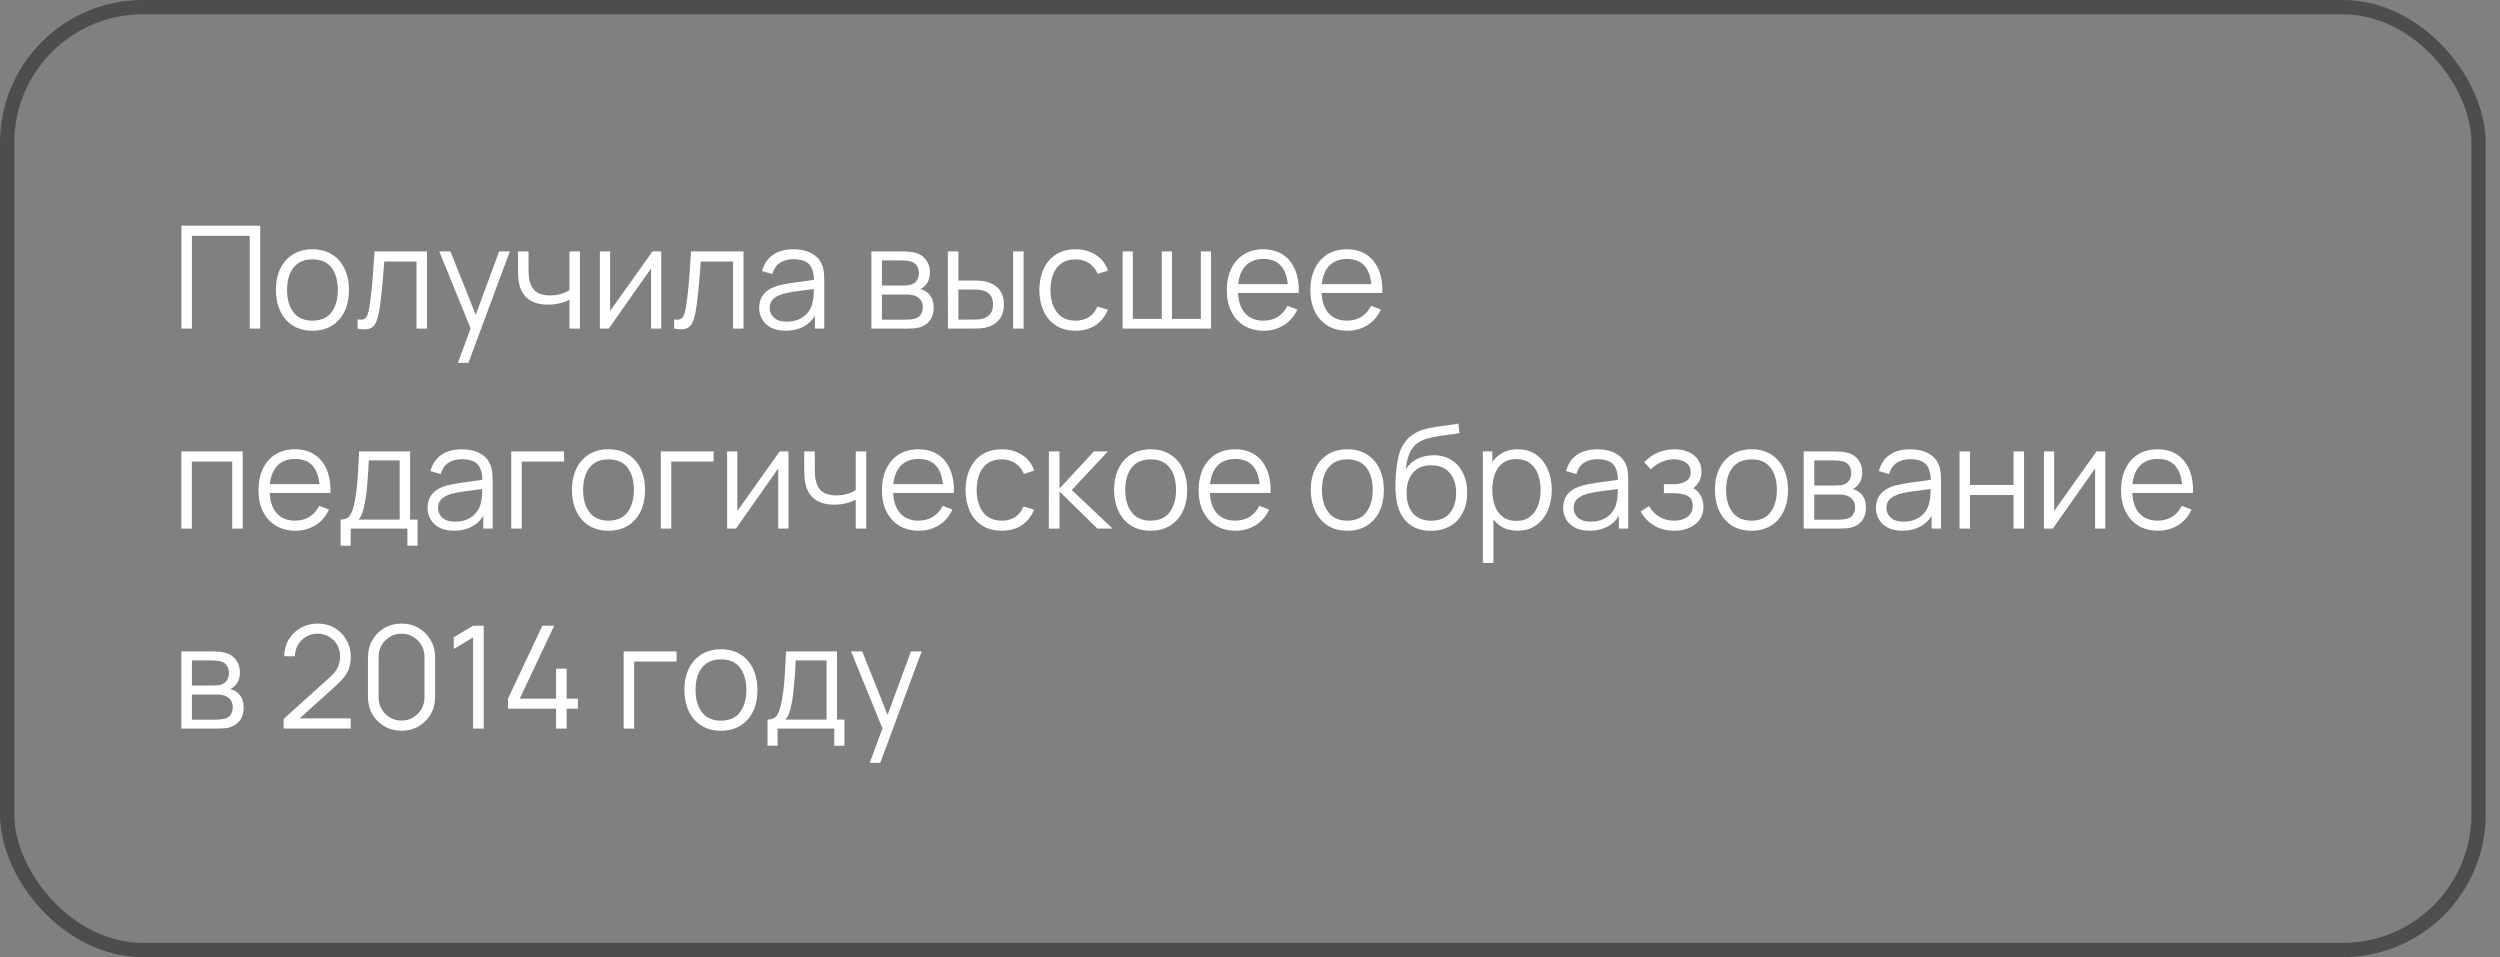
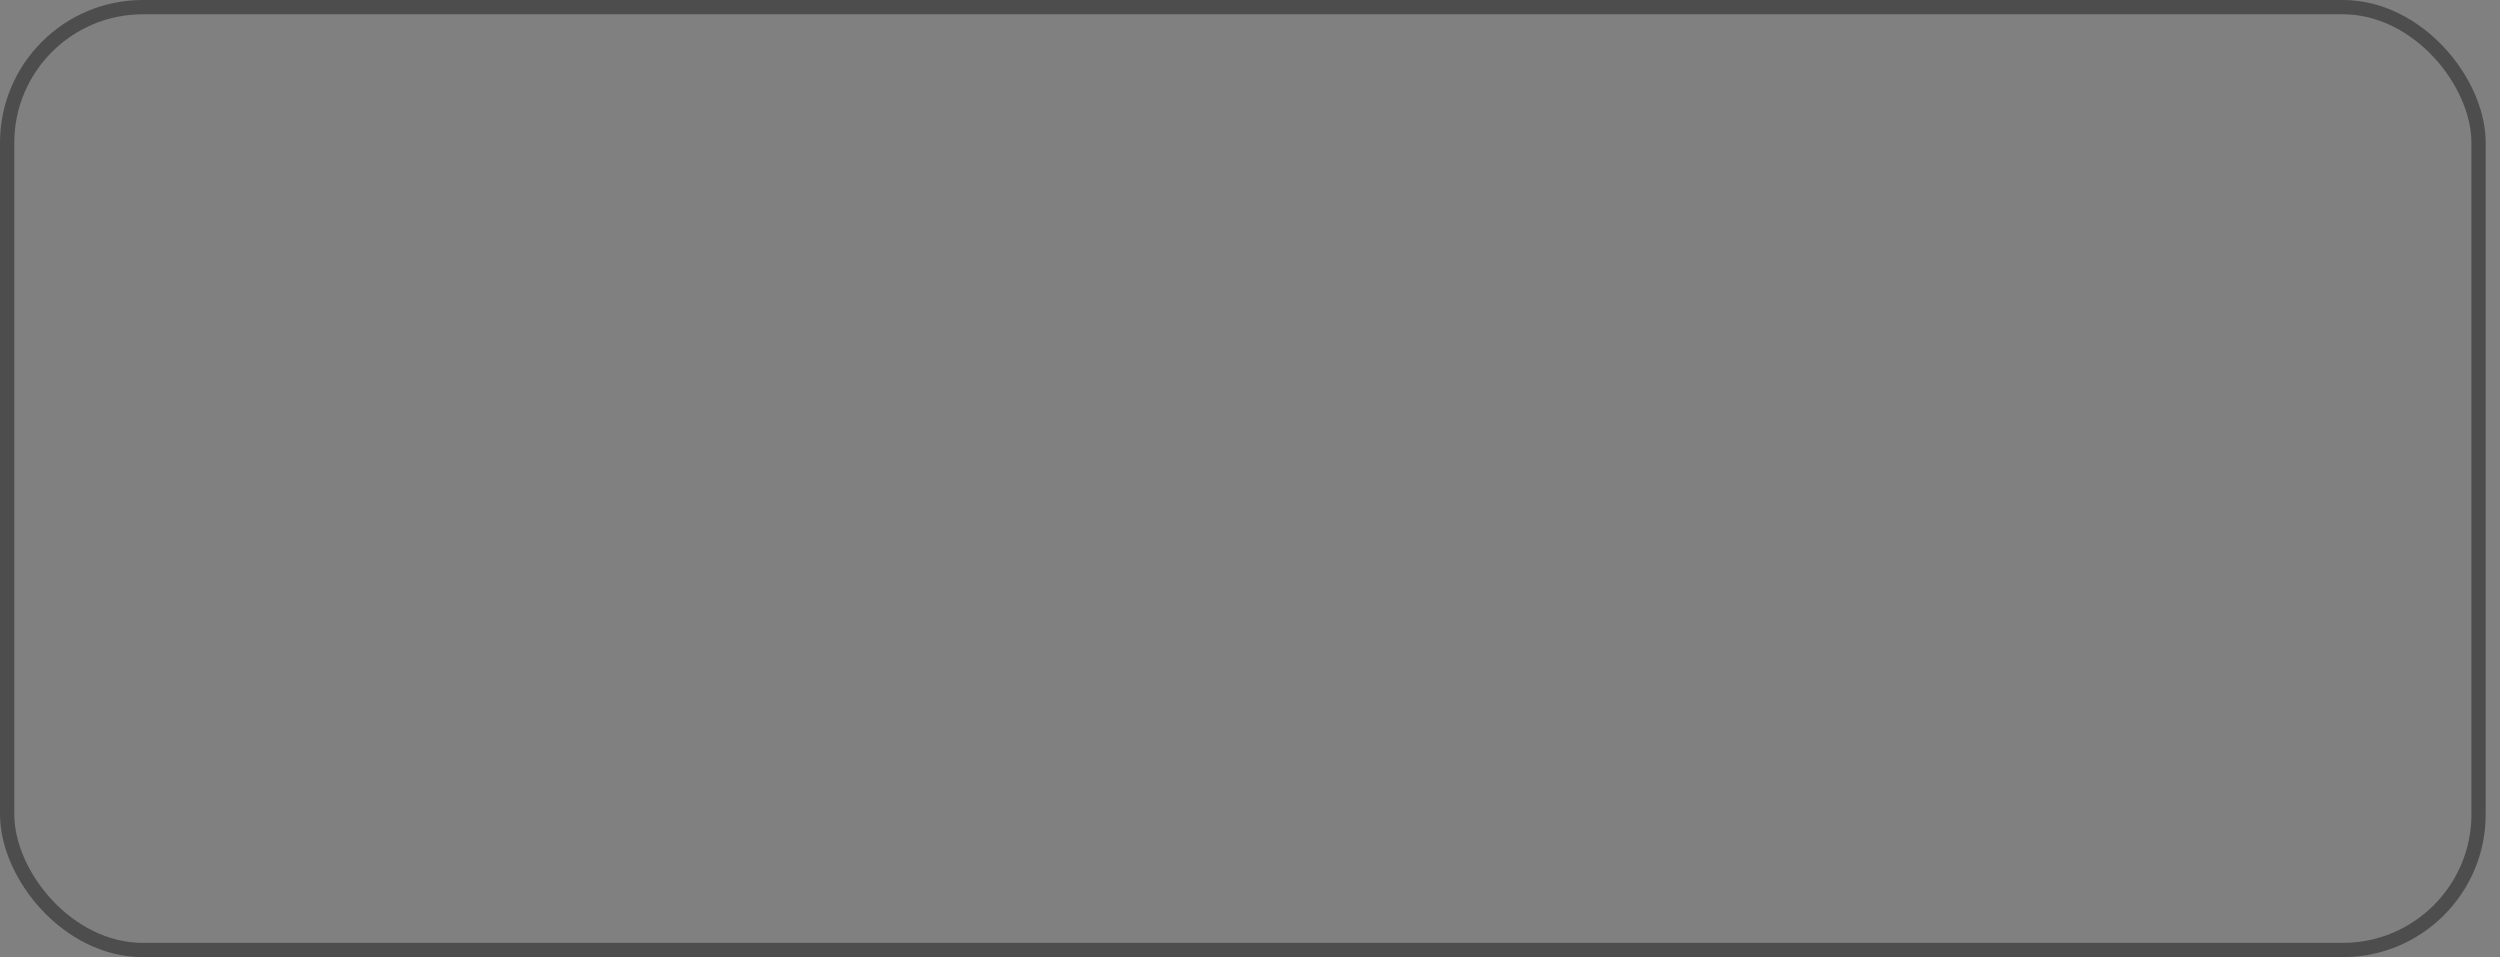
<svg xmlns="http://www.w3.org/2000/svg" width="175" height="67" viewBox="0 0 175 67" fill="none">
  <rect x="0" y="0" width="175" height="67" fill="#808080" stroke="none" />
  <rect x="0.5" y="0.5" width="173" height="66" rx="9.5" stroke="#4D4D4D" />
-   <path d="M12.7 23V15.8H18.215V23H17.48V16.505H13.435V23H12.7ZM21.869 23.15C21.332 23.15 20.874 23.028 20.494 22.785C20.114 22.542 19.822 22.205 19.619 21.775C19.416 21.345 19.314 20.852 19.314 20.295C19.314 19.728 19.417 19.232 19.624 18.805C19.831 18.378 20.124 18.047 20.504 17.81C20.887 17.57 21.342 17.45 21.869 17.45C22.409 17.45 22.869 17.572 23.249 17.815C23.632 18.055 23.924 18.39 24.124 18.82C24.327 19.247 24.429 19.738 24.429 20.295C24.429 20.862 24.327 21.36 24.124 21.79C23.921 22.217 23.627 22.55 23.244 22.79C22.861 23.03 22.402 23.15 21.869 23.15ZM21.869 22.445C22.469 22.445 22.916 22.247 23.209 21.85C23.502 21.45 23.649 20.932 23.649 20.295C23.649 19.642 23.501 19.122 23.204 18.735C22.911 18.348 22.466 18.155 21.869 18.155C21.466 18.155 21.132 18.247 20.869 18.43C20.609 18.61 20.414 18.862 20.284 19.185C20.157 19.505 20.094 19.875 20.094 20.295C20.094 20.945 20.244 21.467 20.544 21.86C20.844 22.25 21.286 22.445 21.869 22.445ZM25.032 23V22.355C25.232 22.392 25.384 22.383 25.487 22.33C25.594 22.273 25.672 22.18 25.722 22.05C25.772 21.917 25.814 21.752 25.847 21.555C25.9 21.228 25.949 20.868 25.992 20.475C26.035 20.082 26.074 19.648 26.107 19.175C26.144 18.698 26.18 18.173 26.217 17.6H29.887V23H29.157V18.305H26.897C26.874 18.658 26.847 19.01 26.817 19.36C26.787 19.71 26.755 20.047 26.722 20.37C26.692 20.69 26.659 20.985 26.622 21.255C26.585 21.525 26.547 21.758 26.507 21.955C26.447 22.252 26.367 22.488 26.267 22.665C26.17 22.842 26.025 22.958 25.832 23.015C25.639 23.072 25.372 23.067 25.032 23ZM32.054 25.4L33.099 22.565L33.114 23.405L30.749 17.6H31.529L33.469 22.455H33.149L34.939 17.6H35.689L32.789 25.4H32.054ZM39.862 23V20.99C39.682 21.08 39.461 21.158 39.197 21.225C38.934 21.292 38.651 21.325 38.347 21.325C37.801 21.325 37.357 21.203 37.017 20.96C36.677 20.717 36.456 20.365 36.352 19.905C36.319 19.768 36.296 19.623 36.282 19.47C36.272 19.317 36.266 19.178 36.262 19.055C36.259 18.932 36.257 18.843 36.257 18.79V17.6H36.997V18.79C36.997 18.9 37.001 19.025 37.007 19.165C37.014 19.305 37.029 19.442 37.052 19.575C37.119 19.938 37.269 20.213 37.502 20.4C37.739 20.587 38.071 20.68 38.497 20.68C38.764 20.68 39.016 20.647 39.252 20.58C39.492 20.51 39.696 20.417 39.862 20.3V17.6H40.597V23H39.862ZM46.287 17.6V23H45.572V18.795L42.612 23H41.992V17.6H42.707V21.77L45.672 17.6H46.287ZM47.19 23V22.355C47.39 22.392 47.542 22.383 47.645 22.33C47.752 22.273 47.83 22.18 47.88 22.05C47.93 21.917 47.972 21.752 48.005 21.555C48.059 21.228 48.107 20.868 48.15 20.475C48.194 20.082 48.232 19.648 48.265 19.175C48.302 18.698 48.339 18.173 48.375 17.6H52.045V23H51.315V18.305H49.055C49.032 18.658 49.005 19.01 48.975 19.36C48.945 19.71 48.914 20.047 48.88 20.37C48.85 20.69 48.817 20.985 48.78 21.255C48.744 21.525 48.705 21.758 48.665 21.955C48.605 22.252 48.525 22.488 48.425 22.665C48.329 22.842 48.184 22.958 47.99 23.015C47.797 23.072 47.53 23.067 47.19 23ZM54.987 23.15C54.581 23.15 54.239 23.077 53.962 22.93C53.689 22.783 53.484 22.588 53.347 22.345C53.211 22.102 53.142 21.837 53.142 21.55C53.142 21.257 53.2 21.007 53.317 20.8C53.437 20.59 53.599 20.418 53.802 20.285C54.009 20.152 54.247 20.05 54.517 19.98C54.791 19.913 55.092 19.855 55.422 19.805C55.755 19.752 56.081 19.707 56.397 19.67C56.717 19.63 56.997 19.592 57.237 19.555L56.977 19.715C56.987 19.182 56.884 18.787 56.667 18.53C56.45 18.273 56.074 18.145 55.537 18.145C55.167 18.145 54.854 18.228 54.597 18.395C54.344 18.562 54.166 18.825 54.062 19.185L53.347 18.975C53.471 18.492 53.719 18.117 54.092 17.85C54.465 17.583 54.95 17.45 55.547 17.45C56.041 17.45 56.459 17.543 56.802 17.73C57.149 17.913 57.394 18.18 57.537 18.53C57.604 18.687 57.647 18.862 57.667 19.055C57.687 19.248 57.697 19.445 57.697 19.645V23H57.042V21.645L57.232 21.725C57.049 22.188 56.764 22.542 56.377 22.785C55.99 23.028 55.527 23.15 54.987 23.15ZM55.072 22.515C55.416 22.515 55.715 22.453 55.972 22.33C56.229 22.207 56.435 22.038 56.592 21.825C56.749 21.608 56.85 21.365 56.897 21.095C56.937 20.922 56.959 20.732 56.962 20.525C56.965 20.315 56.967 20.158 56.967 20.055L57.247 20.2C56.997 20.233 56.725 20.267 56.432 20.3C56.142 20.333 55.855 20.372 55.572 20.415C55.292 20.458 55.039 20.51 54.812 20.57C54.659 20.613 54.511 20.675 54.367 20.755C54.224 20.832 54.105 20.935 54.012 21.065C53.922 21.195 53.877 21.357 53.877 21.55C53.877 21.707 53.916 21.858 53.992 22.005C54.072 22.152 54.199 22.273 54.372 22.37C54.549 22.467 54.782 22.515 55.072 22.515ZM60.996 23V17.6H63.221C63.334 17.6 63.471 17.607 63.631 17.62C63.794 17.633 63.946 17.658 64.086 17.695C64.389 17.775 64.632 17.938 64.816 18.185C65.002 18.432 65.096 18.728 65.096 19.075C65.096 19.268 65.066 19.442 65.006 19.595C64.949 19.745 64.867 19.875 64.761 19.985C64.711 20.042 64.656 20.092 64.596 20.135C64.536 20.175 64.477 20.208 64.421 20.235C64.527 20.255 64.642 20.302 64.766 20.375C64.959 20.488 65.106 20.642 65.206 20.835C65.306 21.025 65.356 21.257 65.356 21.53C65.356 21.9 65.267 22.202 65.091 22.435C64.914 22.668 64.677 22.828 64.381 22.915C64.247 22.952 64.102 22.975 63.946 22.985C63.792 22.995 63.647 23 63.511 23H60.996ZM61.736 22.375H63.476C63.546 22.375 63.634 22.37 63.741 22.36C63.847 22.347 63.942 22.33 64.026 22.31C64.222 22.26 64.366 22.16 64.456 22.01C64.549 21.857 64.596 21.69 64.596 21.51C64.596 21.273 64.526 21.08 64.386 20.93C64.249 20.777 64.066 20.683 63.836 20.65C63.759 20.633 63.679 20.623 63.596 20.62C63.512 20.617 63.437 20.615 63.371 20.615H61.736V22.375ZM61.736 19.985H63.246C63.332 19.985 63.429 19.98 63.536 19.97C63.646 19.957 63.741 19.935 63.821 19.905C63.994 19.845 64.121 19.742 64.201 19.595C64.284 19.448 64.326 19.288 64.326 19.115C64.326 18.925 64.281 18.758 64.191 18.615C64.104 18.472 63.972 18.372 63.796 18.315C63.676 18.272 63.546 18.247 63.406 18.24C63.269 18.233 63.182 18.23 63.146 18.23H61.736V19.985ZM66.357 23L66.347 17.6H67.087V19.635H68.027C68.184 19.635 68.337 19.638 68.487 19.645C68.637 19.652 68.772 19.665 68.892 19.685C69.159 19.738 69.396 19.828 69.602 19.955C69.809 20.082 69.972 20.257 70.092 20.48C70.212 20.7 70.272 20.978 70.272 21.315C70.272 21.778 70.152 22.143 69.912 22.41C69.672 22.677 69.371 22.85 69.007 22.93C68.871 22.96 68.722 22.98 68.562 22.99C68.402 22.997 68.246 23 68.092 23H66.357ZM67.087 22.37H68.062C68.172 22.37 68.297 22.367 68.437 22.36C68.577 22.353 68.701 22.335 68.807 22.305C68.987 22.255 69.149 22.155 69.292 22.005C69.439 21.852 69.512 21.622 69.512 21.315C69.512 21.012 69.442 20.783 69.302 20.63C69.162 20.473 68.976 20.37 68.742 20.32C68.636 20.297 68.522 20.282 68.402 20.275C68.286 20.268 68.172 20.265 68.062 20.265H67.087V22.37ZM70.917 23V17.6H71.652V23H70.917ZM75.292 23.15C74.748 23.15 74.288 23.028 73.912 22.785C73.535 22.542 73.248 22.207 73.052 21.78C72.858 21.35 72.758 20.857 72.752 20.3C72.758 19.733 72.862 19.237 73.062 18.81C73.262 18.38 73.55 18.047 73.927 17.81C74.303 17.57 74.76 17.45 75.297 17.45C75.843 17.45 76.318 17.583 76.722 17.85C77.128 18.117 77.407 18.482 77.557 18.945L76.837 19.175C76.71 18.852 76.508 18.602 76.232 18.425C75.958 18.245 75.645 18.155 75.292 18.155C74.895 18.155 74.567 18.247 74.307 18.43C74.047 18.61 73.853 18.862 73.727 19.185C73.6 19.508 73.535 19.88 73.532 20.3C73.538 20.947 73.688 21.467 73.982 21.86C74.275 22.25 74.712 22.445 75.292 22.445C75.658 22.445 75.97 22.362 76.227 22.195C76.487 22.025 76.683 21.778 76.817 21.455L77.557 21.675C77.357 22.155 77.063 22.522 76.677 22.775C76.29 23.025 75.828 23.15 75.292 23.15ZM78.584 23V17.6H79.299V22.32H81.324V17.6H82.039V22.32H84.059V17.6H84.774V23H78.584ZM88.462 23.15C87.935 23.15 87.478 23.033 87.092 22.8C86.708 22.567 86.41 22.238 86.197 21.815C85.983 21.392 85.877 20.895 85.877 20.325C85.877 19.735 85.982 19.225 86.192 18.795C86.402 18.365 86.697 18.033 87.077 17.8C87.46 17.567 87.912 17.45 88.432 17.45C88.965 17.45 89.42 17.573 89.797 17.82C90.173 18.063 90.458 18.413 90.652 18.87C90.845 19.327 90.933 19.872 90.917 20.505H90.167V20.245C90.153 19.545 90.002 19.017 89.712 18.66C89.425 18.303 89.005 18.125 88.452 18.125C87.872 18.125 87.427 18.313 87.117 18.69C86.81 19.067 86.657 19.603 86.657 20.3C86.657 20.98 86.81 21.508 87.117 21.885C87.427 22.258 87.865 22.445 88.432 22.445C88.818 22.445 89.155 22.357 89.442 22.18C89.732 22 89.96 21.742 90.127 21.405L90.812 21.67C90.598 22.14 90.283 22.505 89.867 22.765C89.453 23.022 88.985 23.15 88.462 23.15ZM86.397 20.505V19.89H90.522V20.505H86.397ZM94.311 23.15C93.784 23.15 93.328 23.033 92.941 22.8C92.558 22.567 92.26 22.238 92.046 21.815C91.833 21.392 91.726 20.895 91.726 20.325C91.726 19.735 91.831 19.225 92.041 18.795C92.251 18.365 92.546 18.033 92.926 17.8C93.309 17.567 93.761 17.45 94.281 17.45C94.814 17.45 95.269 17.573 95.646 17.82C96.023 18.063 96.308 18.413 96.501 18.87C96.695 19.327 96.783 19.872 96.766 20.505H96.016V20.245C96.003 19.545 95.851 19.017 95.561 18.66C95.275 18.303 94.855 18.125 94.301 18.125C93.721 18.125 93.276 18.313 92.966 18.69C92.659 19.067 92.506 19.603 92.506 20.3C92.506 20.98 92.659 21.508 92.966 21.885C93.276 22.258 93.715 22.445 94.281 22.445C94.668 22.445 95.004 22.357 95.291 22.18C95.581 22 95.809 21.742 95.976 21.405L96.661 21.67C96.448 22.14 96.133 22.505 95.716 22.765C95.303 23.022 94.835 23.15 94.311 23.15ZM92.246 20.505V19.89H96.371V20.505H92.246ZM12.695 37V31.6H16.99V37H16.255V32.305H13.43V37H12.695ZM20.678 37.15C20.152 37.15 19.695 37.033 19.308 36.8C18.925 36.567 18.627 36.238 18.413 35.815C18.2 35.392 18.093 34.895 18.093 34.325C18.093 33.735 18.198 33.225 18.408 32.795C18.618 32.365 18.913 32.033 19.293 31.8C19.677 31.567 20.128 31.45 20.648 31.45C21.182 31.45 21.637 31.573 22.013 31.82C22.39 32.063 22.675 32.413 22.868 32.87C23.062 33.327 23.15 33.872 23.133 34.505H22.383V34.245C22.37 33.545 22.218 33.017 21.928 32.66C21.642 32.303 21.222 32.125 20.668 32.125C20.088 32.125 19.643 32.313 19.333 32.69C19.027 33.067 18.873 33.603 18.873 34.3C18.873 34.98 19.027 35.508 19.333 35.885C19.643 36.258 20.082 36.445 20.648 36.445C21.035 36.445 21.372 36.357 21.658 36.18C21.948 36 22.177 35.742 22.343 35.405L23.028 35.67C22.815 36.14 22.5 36.505 22.083 36.765C21.67 37.022 21.202 37.15 20.678 37.15ZM18.613 34.505V33.89H22.738V34.505H18.613ZM23.843 38.2V36.37C24.15 36.37 24.37 36.272 24.503 36.075C24.636 35.875 24.745 35.557 24.828 35.12C24.885 34.837 24.931 34.532 24.968 34.205C25.005 33.878 25.036 33.505 25.063 33.085C25.09 32.662 25.115 32.167 25.138 31.6H28.708V36.37H29.228V38.2H28.518V37H24.548V38.2H23.843ZM25.088 36.37H27.978V32.23H25.818C25.808 32.483 25.793 32.752 25.773 33.035C25.756 33.318 25.735 33.602 25.708 33.885C25.685 34.168 25.656 34.435 25.623 34.685C25.593 34.932 25.556 35.148 25.513 35.335C25.463 35.575 25.408 35.78 25.348 35.95C25.291 36.12 25.205 36.26 25.088 36.37ZM31.774 37.15C31.368 37.15 31.026 37.077 30.749 36.93C30.476 36.783 30.271 36.588 30.134 36.345C29.998 36.102 29.929 35.837 29.929 35.55C29.929 35.257 29.988 35.007 30.104 34.8C30.224 34.59 30.386 34.418 30.589 34.285C30.796 34.152 31.034 34.05 31.304 33.98C31.578 33.913 31.879 33.855 32.209 33.805C32.543 33.752 32.868 33.707 33.184 33.67C33.504 33.63 33.784 33.592 34.024 33.555L33.764 33.715C33.774 33.182 33.671 32.787 33.454 32.53C33.238 32.273 32.861 32.145 32.324 32.145C31.954 32.145 31.641 32.228 31.384 32.395C31.131 32.562 30.953 32.825 30.849 33.185L30.134 32.975C30.258 32.492 30.506 32.117 30.879 31.85C31.253 31.583 31.738 31.45 32.334 31.45C32.828 31.45 33.246 31.543 33.589 31.73C33.936 31.913 34.181 32.18 34.324 32.53C34.391 32.687 34.434 32.862 34.454 33.055C34.474 33.248 34.484 33.445 34.484 33.645V37H33.829V35.645L34.019 35.725C33.836 36.188 33.551 36.542 33.164 36.785C32.778 37.028 32.314 37.15 31.774 37.15ZM31.859 36.515C32.203 36.515 32.503 36.453 32.759 36.33C33.016 36.207 33.223 36.038 33.379 35.825C33.536 35.608 33.638 35.365 33.684 35.095C33.724 34.922 33.746 34.732 33.749 34.525C33.753 34.315 33.754 34.158 33.754 34.055L34.034 34.2C33.784 34.233 33.513 34.267 33.219 34.3C32.929 34.333 32.643 34.372 32.359 34.415C32.079 34.458 31.826 34.51 31.599 34.57C31.446 34.613 31.298 34.675 31.154 34.755C31.011 34.832 30.893 34.935 30.799 35.065C30.709 35.195 30.664 35.357 30.664 35.55C30.664 35.707 30.703 35.858 30.779 36.005C30.859 36.152 30.986 36.273 31.159 36.37C31.336 36.467 31.569 36.515 31.859 36.515ZM35.786 37V31.6H39.486V32.305H36.521V37H35.786ZM42.592 37.15C42.055 37.15 41.597 37.028 41.217 36.785C40.837 36.542 40.545 36.205 40.342 35.775C40.138 35.345 40.037 34.852 40.037 34.295C40.037 33.728 40.14 33.232 40.347 32.805C40.553 32.378 40.847 32.047 41.227 31.81C41.61 31.57 42.065 31.45 42.592 31.45C43.132 31.45 43.592 31.572 43.972 31.815C44.355 32.055 44.647 32.39 44.847 32.82C45.05 33.247 45.152 33.738 45.152 34.295C45.152 34.862 45.05 35.36 44.847 35.79C44.643 36.217 44.35 36.55 43.967 36.79C43.583 37.03 43.125 37.15 42.592 37.15ZM42.592 36.445C43.192 36.445 43.638 36.247 43.932 35.85C44.225 35.45 44.372 34.932 44.372 34.295C44.372 33.642 44.223 33.122 43.927 32.735C43.633 32.348 43.188 32.155 42.592 32.155C42.188 32.155 41.855 32.247 41.592 32.43C41.332 32.61 41.137 32.862 41.007 33.185C40.88 33.505 40.817 33.875 40.817 34.295C40.817 34.945 40.967 35.467 41.267 35.86C41.567 36.25 42.008 36.445 42.592 36.445ZM46.255 37V31.6H49.955V32.305H46.99V37H46.255ZM55.193 31.6V37H54.478V32.795L51.518 37H50.898V31.6H51.613V35.77L54.578 31.6H55.193ZM59.901 37V34.99C59.721 35.08 59.5 35.158 59.236 35.225C58.973 35.292 58.69 35.325 58.386 35.325C57.84 35.325 57.397 35.203 57.056 34.96C56.717 34.717 56.495 34.365 56.392 33.905C56.358 33.768 56.335 33.623 56.322 33.47C56.312 33.317 56.305 33.178 56.301 33.055C56.298 32.932 56.297 32.843 56.297 32.79V31.6H57.036V32.79C57.036 32.9 57.04 33.025 57.047 33.165C57.053 33.305 57.068 33.442 57.092 33.575C57.158 33.938 57.308 34.213 57.541 34.4C57.778 34.587 58.11 34.68 58.536 34.68C58.803 34.68 59.055 34.647 59.291 34.58C59.532 34.51 59.735 34.417 59.901 34.3V31.6H60.636V37H59.901ZM64.321 37.15C63.794 37.15 63.338 37.033 62.951 36.8C62.568 36.567 62.269 36.238 62.056 35.815C61.843 35.392 61.736 34.895 61.736 34.325C61.736 33.735 61.841 33.225 62.051 32.795C62.261 32.365 62.556 32.033 62.936 31.8C63.319 31.567 63.771 31.45 64.291 31.45C64.824 31.45 65.279 31.573 65.656 31.82C66.033 32.063 66.318 32.413 66.511 32.87C66.704 33.327 66.793 33.872 66.776 34.505H66.026V34.245C66.013 33.545 65.861 33.017 65.571 32.66C65.284 32.303 64.864 32.125 64.311 32.125C63.731 32.125 63.286 32.313 62.976 32.69C62.669 33.067 62.516 33.603 62.516 34.3C62.516 34.98 62.669 35.508 62.976 35.885C63.286 36.258 63.724 36.445 64.291 36.445C64.678 36.445 65.014 36.357 65.301 36.18C65.591 36 65.819 35.742 65.986 35.405L66.671 35.67C66.458 36.14 66.143 36.505 65.726 36.765C65.313 37.022 64.844 37.15 64.321 37.15ZM62.256 34.505V33.89H66.381V34.505H62.256ZM70.126 37.15C69.582 37.15 69.122 37.028 68.746 36.785C68.369 36.542 68.082 36.207 67.885 35.78C67.692 35.35 67.592 34.857 67.585 34.3C67.592 33.733 67.695 33.237 67.895 32.81C68.096 32.38 68.384 32.047 68.76 31.81C69.137 31.57 69.594 31.45 70.13 31.45C70.677 31.45 71.152 31.583 71.555 31.85C71.962 32.117 72.24 32.482 72.391 32.945L71.671 33.175C71.544 32.852 71.342 32.602 71.066 32.425C70.792 32.245 70.479 32.155 70.126 32.155C69.729 32.155 69.4 32.247 69.141 32.43C68.88 32.61 68.687 32.862 68.561 33.185C68.434 33.508 68.369 33.88 68.365 34.3C68.372 34.947 68.522 35.467 68.816 35.86C69.109 36.25 69.546 36.445 70.126 36.445C70.492 36.445 70.804 36.362 71.061 36.195C71.32 36.025 71.517 35.778 71.65 35.455L72.391 35.675C72.191 36.155 71.897 36.522 71.51 36.775C71.124 37.025 70.662 37.15 70.126 37.15ZM73.418 37L73.423 31.6H74.163V34.2L76.573 31.6H77.553L75.023 34.3L77.883 37H76.813L74.163 34.4V37H73.418ZM80.541 37.15C80.004 37.15 79.546 37.028 79.166 36.785C78.786 36.542 78.494 36.205 78.291 35.775C78.088 35.345 77.986 34.852 77.986 34.295C77.986 33.728 78.089 33.232 78.296 32.805C78.503 32.378 78.796 32.047 79.176 31.81C79.559 31.57 80.014 31.45 80.541 31.45C81.081 31.45 81.541 31.572 81.921 31.815C82.304 32.055 82.596 32.39 82.796 32.82C82.999 33.247 83.101 33.738 83.101 34.295C83.101 34.862 82.999 35.36 82.796 35.79C82.593 36.217 82.299 36.55 81.916 36.79C81.533 37.03 81.074 37.15 80.541 37.15ZM80.541 36.445C81.141 36.445 81.588 36.247 81.881 35.85C82.174 35.45 82.321 34.932 82.321 34.295C82.321 33.642 82.173 33.122 81.876 32.735C81.583 32.348 81.138 32.155 80.541 32.155C80.138 32.155 79.804 32.247 79.541 32.43C79.281 32.61 79.086 32.862 78.956 33.185C78.829 33.505 78.766 33.875 78.766 34.295C78.766 34.945 78.916 35.467 79.216 35.86C79.516 36.25 79.958 36.445 80.541 36.445ZM86.489 37.15C85.962 37.15 85.506 37.033 85.119 36.8C84.736 36.567 84.437 36.238 84.224 35.815C84.011 35.392 83.904 34.895 83.904 34.325C83.904 33.735 84.009 33.225 84.219 32.795C84.429 32.365 84.724 32.033 85.104 31.8C85.487 31.567 85.939 31.45 86.459 31.45C86.992 31.45 87.447 31.573 87.824 31.82C88.201 32.063 88.486 32.413 88.679 32.87C88.872 33.327 88.961 33.872 88.944 34.505H88.194V34.245C88.181 33.545 88.029 33.017 87.739 32.66C87.452 32.303 87.032 32.125 86.479 32.125C85.899 32.125 85.454 32.313 85.144 32.69C84.837 33.067 84.684 33.603 84.684 34.3C84.684 34.98 84.837 35.508 85.144 35.885C85.454 36.258 85.892 36.445 86.459 36.445C86.846 36.445 87.182 36.357 87.469 36.18C87.759 36 87.987 35.742 88.154 35.405L88.839 35.67C88.626 36.14 88.311 36.505 87.894 36.765C87.481 37.022 87.012 37.15 86.489 37.15ZM84.424 34.505V33.89H88.549V34.505H84.424ZM94.311 37.15C93.774 37.15 93.316 37.028 92.936 36.785C92.555 36.542 92.264 36.205 92.061 35.775C91.857 35.345 91.755 34.852 91.755 34.295C91.755 33.728 91.859 33.232 92.066 32.805C92.272 32.378 92.566 32.047 92.945 31.81C93.329 31.57 93.784 31.45 94.311 31.45C94.85 31.45 95.311 31.572 95.691 31.815C96.074 32.055 96.365 32.39 96.566 32.82C96.769 33.247 96.871 33.738 96.871 34.295C96.871 34.862 96.769 35.36 96.566 35.79C96.362 36.217 96.069 36.55 95.686 36.79C95.302 37.03 94.844 37.15 94.311 37.15ZM94.311 36.445C94.91 36.445 95.357 36.247 95.65 35.85C95.944 35.45 96.091 34.932 96.091 34.295C96.091 33.642 95.942 33.122 95.645 32.735C95.352 32.348 94.907 32.155 94.311 32.155C93.907 32.155 93.574 32.247 93.311 32.43C93.05 32.61 92.856 32.862 92.725 33.185C92.599 33.505 92.535 33.875 92.535 34.295C92.535 34.945 92.686 35.467 92.986 35.86C93.285 36.25 93.727 36.445 94.311 36.445ZM100.138 37.155C99.635 37.152 99.203 37.042 98.843 36.825C98.483 36.608 98.203 36.285 98.003 35.855C97.807 35.425 97.7 34.888 97.683 34.245C97.673 33.962 97.68 33.653 97.703 33.32C97.727 32.983 97.763 32.663 97.813 32.36C97.863 32.057 97.923 31.81 97.993 31.62C98.08 31.373 98.203 31.143 98.363 30.93C98.527 30.713 98.715 30.537 98.928 30.4C99.135 30.26 99.368 30.152 99.628 30.075C99.892 29.995 100.165 29.933 100.448 29.89C100.735 29.847 101.018 29.808 101.298 29.775C101.582 29.742 101.843 29.7 102.083 29.65L102.163 30.315C101.98 30.352 101.763 30.385 101.513 30.415C101.263 30.445 101.002 30.482 100.728 30.525C100.455 30.565 100.193 30.62 99.943 30.69C99.693 30.76 99.48 30.852 99.303 30.965C99.033 31.128 98.825 31.375 98.678 31.705C98.535 32.035 98.447 32.413 98.413 32.84C98.62 32.517 98.893 32.273 99.233 32.11C99.577 31.947 99.948 31.865 100.348 31.865C100.835 31.865 101.253 31.977 101.603 32.2C101.957 32.423 102.228 32.733 102.418 33.13C102.608 33.527 102.703 33.982 102.703 34.495C102.703 35.032 102.598 35.5 102.388 35.9C102.182 36.3 101.887 36.61 101.503 36.83C101.12 37.047 100.665 37.155 100.138 37.155ZM100.193 36.45C100.76 36.45 101.19 36.273 101.483 35.92C101.78 35.567 101.928 35.097 101.928 34.51C101.928 33.91 101.775 33.437 101.468 33.09C101.165 32.743 100.737 32.57 100.183 32.57C99.63 32.57 99.205 32.743 98.908 33.09C98.612 33.437 98.463 33.91 98.463 34.51C98.463 35.11 98.612 35.583 98.908 35.93C99.205 36.277 99.633 36.45 100.193 36.45ZM106.229 37.15C105.732 37.15 105.312 37.025 104.969 36.775C104.625 36.522 104.365 36.18 104.189 35.75C104.012 35.317 103.924 34.832 103.924 34.295C103.924 33.748 104.012 33.262 104.189 32.835C104.369 32.405 104.632 32.067 104.979 31.82C105.325 31.573 105.752 31.45 106.259 31.45C106.752 31.45 107.175 31.575 107.529 31.825C107.882 32.075 108.152 32.415 108.339 32.845C108.529 33.275 108.624 33.758 108.624 34.295C108.624 34.835 108.529 35.32 108.339 35.75C108.149 36.18 107.875 36.522 107.519 36.775C107.162 37.025 106.732 37.15 106.229 37.15ZM103.799 39.4V31.6H104.459V35.665H104.539V39.4H103.799ZM106.154 36.465C106.53 36.465 106.844 36.37 107.094 36.18C107.344 35.99 107.53 35.732 107.654 35.405C107.78 35.075 107.844 34.705 107.844 34.295C107.844 33.888 107.782 33.522 107.659 33.195C107.535 32.868 107.347 32.61 107.094 32.42C106.844 32.23 106.525 32.135 106.139 32.135C105.762 32.135 105.449 32.227 105.199 32.41C104.952 32.593 104.767 32.848 104.644 33.175C104.52 33.498 104.459 33.872 104.459 34.295C104.459 34.712 104.52 35.085 104.644 35.415C104.767 35.742 104.954 35.998 105.204 36.185C105.454 36.372 105.77 36.465 106.154 36.465ZM111.266 37.15C110.86 37.15 110.518 37.077 110.241 36.93C109.968 36.783 109.763 36.588 109.626 36.345C109.49 36.102 109.421 35.837 109.421 35.55C109.421 35.257 109.48 35.007 109.596 34.8C109.716 34.59 109.878 34.418 110.081 34.285C110.288 34.152 110.526 34.05 110.796 33.98C111.07 33.913 111.371 33.855 111.701 33.805C112.035 33.752 112.36 33.707 112.676 33.67C112.996 33.63 113.276 33.592 113.516 33.555L113.256 33.715C113.266 33.182 113.163 32.787 112.946 32.53C112.73 32.273 112.353 32.145 111.816 32.145C111.446 32.145 111.133 32.228 110.876 32.395C110.623 32.562 110.445 32.825 110.341 33.185L109.626 32.975C109.75 32.492 109.998 32.117 110.371 31.85C110.745 31.583 111.23 31.45 111.826 31.45C112.32 31.45 112.738 31.543 113.081 31.73C113.428 31.913 113.673 32.18 113.816 32.53C113.883 32.687 113.926 32.862 113.946 33.055C113.966 33.248 113.976 33.445 113.976 33.645V37H113.321V35.645L113.511 35.725C113.328 36.188 113.043 36.542 112.656 36.785C112.27 37.028 111.806 37.15 111.266 37.15ZM111.351 36.515C111.695 36.515 111.995 36.453 112.251 36.33C112.508 36.207 112.715 36.038 112.871 35.825C113.028 35.608 113.13 35.365 113.176 35.095C113.216 34.922 113.238 34.732 113.241 34.525C113.245 34.315 113.246 34.158 113.246 34.055L113.526 34.2C113.276 34.233 113.005 34.267 112.711 34.3C112.421 34.333 112.135 34.372 111.851 34.415C111.571 34.458 111.318 34.51 111.091 34.57C110.938 34.613 110.79 34.675 110.646 34.755C110.503 34.832 110.385 34.935 110.291 35.065C110.201 35.195 110.156 35.357 110.156 35.55C110.156 35.707 110.195 35.858 110.271 36.005C110.351 36.152 110.478 36.273 110.651 36.37C110.828 36.467 111.061 36.515 111.351 36.515ZM117.223 37.15C116.68 37.15 116.205 37.032 115.798 36.795C115.395 36.555 115.076 36.223 114.843 35.8L115.433 35.425C115.63 35.758 115.875 36.012 116.168 36.185C116.461 36.358 116.798 36.445 117.178 36.445C117.575 36.445 117.893 36.353 118.133 36.17C118.373 35.987 118.493 35.735 118.493 35.415C118.493 35.195 118.441 35.02 118.338 34.89C118.238 34.76 118.085 34.667 117.878 34.61C117.675 34.553 117.42 34.525 117.113 34.525H116.473V33.895H117.103C117.476 33.895 117.776 33.828 118.003 33.695C118.233 33.558 118.348 33.345 118.348 33.055C118.348 32.748 118.233 32.522 118.003 32.375C117.776 32.225 117.505 32.15 117.188 32.15C116.868 32.15 116.565 32.217 116.278 32.35C115.995 32.48 115.756 32.648 115.563 32.855L115.093 32.36C115.363 32.063 115.678 31.838 116.038 31.685C116.401 31.528 116.803 31.45 117.243 31.45C117.59 31.45 117.903 31.512 118.183 31.635C118.466 31.755 118.69 31.932 118.853 32.165C119.02 32.398 119.103 32.678 119.103 33.005C119.103 33.312 119.028 33.577 118.878 33.8C118.731 34.023 118.523 34.208 118.253 34.355L118.213 34.08C118.446 34.123 118.64 34.217 118.793 34.36C118.946 34.503 119.06 34.675 119.133 34.875C119.206 35.075 119.243 35.278 119.243 35.485C119.243 35.828 119.153 36.125 118.973 36.375C118.796 36.622 118.555 36.813 118.248 36.95C117.945 37.083 117.603 37.15 117.223 37.15ZM122.601 37.15C122.065 37.15 121.606 37.028 121.226 36.785C120.846 36.542 120.555 36.205 120.351 35.775C120.148 35.345 120.046 34.852 120.046 34.295C120.046 33.728 120.15 33.232 120.356 32.805C120.563 32.378 120.856 32.047 121.236 31.81C121.62 31.57 122.075 31.45 122.601 31.45C123.141 31.45 123.601 31.572 123.981 31.815C124.365 32.055 124.656 32.39 124.856 32.82C125.06 33.247 125.161 33.738 125.161 34.295C125.161 34.862 125.06 35.36 124.856 35.79C124.653 36.217 124.36 36.55 123.976 36.79C123.593 37.03 123.135 37.15 122.601 37.15ZM122.601 36.445C123.201 36.445 123.648 36.247 123.941 35.85C124.235 35.45 124.381 34.932 124.381 34.295C124.381 33.642 124.233 33.122 123.936 32.735C123.643 32.348 123.198 32.155 122.601 32.155C122.198 32.155 121.865 32.247 121.601 32.43C121.341 32.61 121.146 32.862 121.016 33.185C120.89 33.505 120.826 33.875 120.826 34.295C120.826 34.945 120.976 35.467 121.276 35.86C121.576 36.25 122.018 36.445 122.601 36.445ZM126.259 37V31.6H128.484C128.598 31.6 128.734 31.607 128.894 31.62C129.058 31.633 129.209 31.658 129.349 31.695C129.653 31.775 129.896 31.938 130.079 32.185C130.266 32.432 130.359 32.728 130.359 33.075C130.359 33.268 130.329 33.442 130.269 33.595C130.213 33.745 130.131 33.875 130.024 33.985C129.974 34.042 129.919 34.092 129.859 34.135C129.799 34.175 129.741 34.208 129.684 34.235C129.791 34.255 129.906 34.302 130.029 34.375C130.223 34.488 130.369 34.642 130.469 34.835C130.569 35.025 130.619 35.257 130.619 35.53C130.619 35.9 130.531 36.202 130.354 36.435C130.178 36.668 129.941 36.828 129.644 36.915C129.511 36.952 129.366 36.975 129.209 36.985C129.056 36.995 128.911 37 128.774 37H126.259ZM126.999 36.375H128.739C128.809 36.375 128.898 36.37 129.004 36.36C129.111 36.347 129.206 36.33 129.289 36.31C129.486 36.26 129.629 36.16 129.719 36.01C129.813 35.857 129.859 35.69 129.859 35.51C129.859 35.273 129.789 35.08 129.649 34.93C129.513 34.777 129.329 34.683 129.099 34.65C129.023 34.633 128.943 34.623 128.859 34.62C128.776 34.617 128.701 34.615 128.634 34.615H126.999V36.375ZM126.999 33.985H128.509C128.596 33.985 128.693 33.98 128.799 33.97C128.909 33.957 129.004 33.935 129.084 33.905C129.258 33.845 129.384 33.742 129.464 33.595C129.548 33.448 129.589 33.288 129.589 33.115C129.589 32.925 129.544 32.758 129.454 32.615C129.368 32.472 129.236 32.372 129.059 32.315C128.939 32.272 128.809 32.247 128.669 32.24C128.533 32.233 128.446 32.23 128.409 32.23H126.999V33.985ZM133.161 37.15C132.754 37.15 132.413 37.077 132.136 36.93C131.863 36.783 131.658 36.588 131.521 36.345C131.384 36.102 131.316 35.837 131.316 35.55C131.316 35.257 131.374 35.007 131.491 34.8C131.611 34.59 131.773 34.418 131.976 34.285C132.183 34.152 132.421 34.05 132.691 33.98C132.964 33.913 133.266 33.855 133.596 33.805C133.929 33.752 134.254 33.707 134.571 33.67C134.891 33.63 135.171 33.592 135.411 33.555L135.151 33.715C135.161 33.182 135.058 32.787 134.841 32.53C134.624 32.273 134.248 32.145 133.711 32.145C133.341 32.145 133.028 32.228 132.771 32.395C132.518 32.562 132.339 32.825 132.236 33.185L131.521 32.975C131.644 32.492 131.893 32.117 132.266 31.85C132.639 31.583 133.124 31.45 133.721 31.45C134.214 31.45 134.633 31.543 134.976 31.73C135.323 31.913 135.568 32.18 135.711 32.53C135.778 32.687 135.821 32.862 135.841 33.055C135.861 33.248 135.871 33.445 135.871 33.645V37H135.216V35.645L135.406 35.725C135.223 36.188 134.938 36.542 134.551 36.785C134.164 37.028 133.701 37.15 133.161 37.15ZM133.246 36.515C133.589 36.515 133.889 36.453 134.146 36.33C134.403 36.207 134.609 36.038 134.766 35.825C134.923 35.608 135.024 35.365 135.071 35.095C135.111 34.922 135.133 34.732 135.136 34.525C135.139 34.315 135.141 34.158 135.141 34.055L135.421 34.2C135.171 34.233 134.899 34.267 134.606 34.3C134.316 34.333 134.029 34.372 133.746 34.415C133.466 34.458 133.213 34.51 132.986 34.57C132.833 34.613 132.684 34.675 132.541 34.755C132.398 34.832 132.279 34.935 132.186 35.065C132.096 35.195 132.051 35.357 132.051 35.55C132.051 35.707 132.089 35.858 132.166 36.005C132.246 36.152 132.373 36.273 132.546 36.37C132.723 36.467 132.956 36.515 133.246 36.515ZM137.168 37V31.6H137.903V33.945H140.948V31.6H141.683V37H140.948V34.65H137.903V37H137.168ZM147.371 31.6V37H146.656V32.795L143.696 37H143.076V31.6H143.791V35.77L146.756 31.6H147.371ZM151.059 37.15C150.533 37.15 150.076 37.033 149.689 36.8C149.306 36.567 149.008 36.238 148.794 35.815C148.581 35.392 148.474 34.895 148.474 34.325C148.474 33.735 148.579 33.225 148.789 32.795C148.999 32.365 149.294 32.033 149.674 31.8C150.058 31.567 150.509 31.45 151.029 31.45C151.563 31.45 152.018 31.573 152.394 31.82C152.771 32.063 153.056 32.413 153.249 32.87C153.443 33.327 153.531 33.872 153.514 34.505H152.764V34.245C152.751 33.545 152.599 33.017 152.309 32.66C152.023 32.303 151.603 32.125 151.049 32.125C150.469 32.125 150.024 32.313 149.714 32.69C149.408 33.067 149.254 33.603 149.254 34.3C149.254 34.98 149.408 35.508 149.714 35.885C150.024 36.258 150.463 36.445 151.029 36.445C151.416 36.445 151.753 36.357 152.039 36.18C152.329 36 152.558 35.742 152.724 35.405L153.409 35.67C153.196 36.14 152.881 36.505 152.464 36.765C152.051 37.022 151.583 37.15 151.059 37.15ZM148.994 34.505V33.89H153.119V34.505H148.994ZM12.695 51V45.6H14.92C15.033 45.6 15.17 45.607 15.33 45.62C15.493 45.633 15.645 45.658 15.785 45.695C16.088 45.775 16.332 45.938 16.515 46.185C16.702 46.432 16.795 46.728 16.795 47.075C16.795 47.268 16.765 47.442 16.705 47.595C16.648 47.745 16.567 47.875 16.46 47.985C16.41 48.042 16.355 48.092 16.295 48.135C16.235 48.175 16.177 48.208 16.12 48.235C16.227 48.255 16.342 48.302 16.465 48.375C16.658 48.488 16.805 48.642 16.905 48.835C17.005 49.025 17.055 49.257 17.055 49.53C17.055 49.9 16.967 50.202 16.79 50.435C16.613 50.668 16.377 50.828 16.08 50.915C15.947 50.952 15.802 50.975 15.645 50.985C15.492 50.995 15.347 51 15.21 51H12.695ZM13.435 50.375H15.175C15.245 50.375 15.333 50.37 15.44 50.36C15.547 50.347 15.642 50.33 15.725 50.31C15.922 50.26 16.065 50.16 16.155 50.01C16.248 49.857 16.295 49.69 16.295 49.51C16.295 49.273 16.225 49.08 16.085 48.93C15.948 48.777 15.765 48.683 15.535 48.65C15.458 48.633 15.378 48.623 15.295 48.62C15.212 48.617 15.137 48.615 15.07 48.615H13.435V50.375ZM13.435 47.985H14.945C15.032 47.985 15.128 47.98 15.235 47.97C15.345 47.957 15.44 47.935 15.52 47.905C15.693 47.845 15.82 47.742 15.9 47.595C15.983 47.448 16.025 47.288 16.025 47.115C16.025 46.925 15.98 46.758 15.89 46.615C15.803 46.472 15.672 46.372 15.495 46.315C15.375 46.272 15.245 46.247 15.105 46.24C14.968 46.233 14.882 46.23 14.845 46.23H13.435V47.985ZM19.854 50.995L19.858 50.325L23.113 47.385C23.393 47.132 23.578 46.892 23.669 46.665C23.762 46.435 23.808 46.195 23.808 45.945C23.808 45.648 23.738 45.38 23.599 45.14C23.459 44.9 23.27 44.71 23.034 44.57C22.797 44.427 22.532 44.355 22.238 44.355C21.932 44.355 21.659 44.428 21.419 44.575C21.178 44.722 20.988 44.915 20.849 45.155C20.712 45.395 20.645 45.657 20.648 45.94H19.898C19.898 45.503 20.002 45.112 20.209 44.765C20.415 44.418 20.695 44.147 21.049 43.95C21.402 43.75 21.802 43.65 22.248 43.65C22.685 43.65 23.077 43.753 23.424 43.96C23.773 44.163 24.049 44.44 24.248 44.79C24.452 45.137 24.553 45.523 24.553 45.95C24.553 46.25 24.517 46.515 24.444 46.745C24.373 46.972 24.262 47.183 24.108 47.38C23.959 47.573 23.767 47.773 23.534 47.98L20.643 50.59L20.529 50.29H24.553V50.995H19.854ZM28.107 51.15C27.663 51.15 27.263 51.047 26.907 50.84C26.553 50.633 26.273 50.353 26.067 50C25.86 49.643 25.757 49.243 25.757 48.8V46C25.757 45.557 25.86 45.158 26.067 44.805C26.273 44.448 26.553 44.167 26.907 43.96C27.263 43.753 27.663 43.65 28.107 43.65C28.55 43.65 28.948 43.753 29.302 43.96C29.658 44.167 29.94 44.448 30.147 44.805C30.353 45.158 30.457 45.557 30.457 46V48.8C30.457 49.243 30.353 49.643 30.147 50C29.94 50.353 29.658 50.633 29.302 50.84C28.948 51.047 28.55 51.15 28.107 51.15ZM28.107 50.44C28.403 50.44 28.673 50.368 28.917 50.225C29.16 50.078 29.353 49.883 29.497 49.64C29.64 49.397 29.712 49.128 29.712 48.835V45.965C29.712 45.668 29.64 45.398 29.497 45.155C29.353 44.912 29.16 44.718 28.917 44.575C28.673 44.428 28.403 44.355 28.107 44.355C27.81 44.355 27.54 44.428 27.297 44.575C27.053 44.718 26.86 44.912 26.717 45.155C26.573 45.398 26.502 45.668 26.502 45.965V48.835C26.502 49.128 26.573 49.397 26.717 49.64C26.86 49.883 27.053 50.078 27.297 50.225C27.54 50.368 27.81 50.44 28.107 50.44ZM33.115 51V44.62L31.76 45.435V44.61L33.115 43.8H33.86V51H33.115ZM38.927 51V49.605H35.557V48.905L37.967 43.8H38.792L36.382 48.905H38.927V46.805H39.667V48.905H40.452V49.605H39.667V51H38.927ZM43.657 51V45.6H47.357V46.305H44.392V51H43.657ZM50.463 51.15C49.926 51.15 49.468 51.028 49.088 50.785C48.708 50.542 48.416 50.205 48.213 49.775C48.01 49.345 47.908 48.852 47.908 48.295C47.908 47.728 48.011 47.232 48.218 46.805C48.425 46.378 48.718 46.047 49.098 45.81C49.481 45.57 49.936 45.45 50.463 45.45C51.003 45.45 51.463 45.572 51.843 45.815C52.226 46.055 52.518 46.39 52.718 46.82C52.921 47.247 53.023 47.738 53.023 48.295C53.023 48.862 52.921 49.36 52.718 49.79C52.514 50.217 52.221 50.55 51.838 50.79C51.455 51.03 50.996 51.15 50.463 51.15ZM50.463 50.445C51.063 50.445 51.51 50.247 51.803 49.85C52.096 49.45 52.243 48.932 52.243 48.295C52.243 47.642 52.094 47.122 51.798 46.735C51.505 46.348 51.059 46.155 50.463 46.155C50.059 46.155 49.726 46.247 49.463 46.43C49.203 46.61 49.008 46.862 48.878 47.185C48.751 47.505 48.688 47.875 48.688 48.295C48.688 48.945 48.838 49.467 49.138 49.86C49.438 50.25 49.88 50.445 50.463 50.445ZM53.726 52.2V50.37C54.032 50.37 54.252 50.272 54.386 50.075C54.519 49.875 54.627 49.557 54.711 49.12C54.767 48.837 54.814 48.532 54.851 48.205C54.887 47.878 54.919 47.505 54.946 47.085C54.972 46.662 54.997 46.167 55.021 45.6H58.591V50.37H59.111V52.2H58.401V51H54.431V52.2H53.726ZM54.971 50.37H57.861V46.23H55.701C55.691 46.483 55.676 46.752 55.656 47.035C55.639 47.318 55.617 47.602 55.591 47.885C55.567 48.168 55.539 48.435 55.506 48.685C55.476 48.932 55.439 49.148 55.396 49.335C55.346 49.575 55.291 49.78 55.231 49.95C55.174 50.12 55.087 50.26 54.971 50.37ZM60.882 53.4L61.927 50.565L61.942 51.405L59.577 45.6H60.357L62.297 50.455H61.977L63.767 45.6H64.517L61.617 53.4H60.882Z" fill="white" />
</svg>